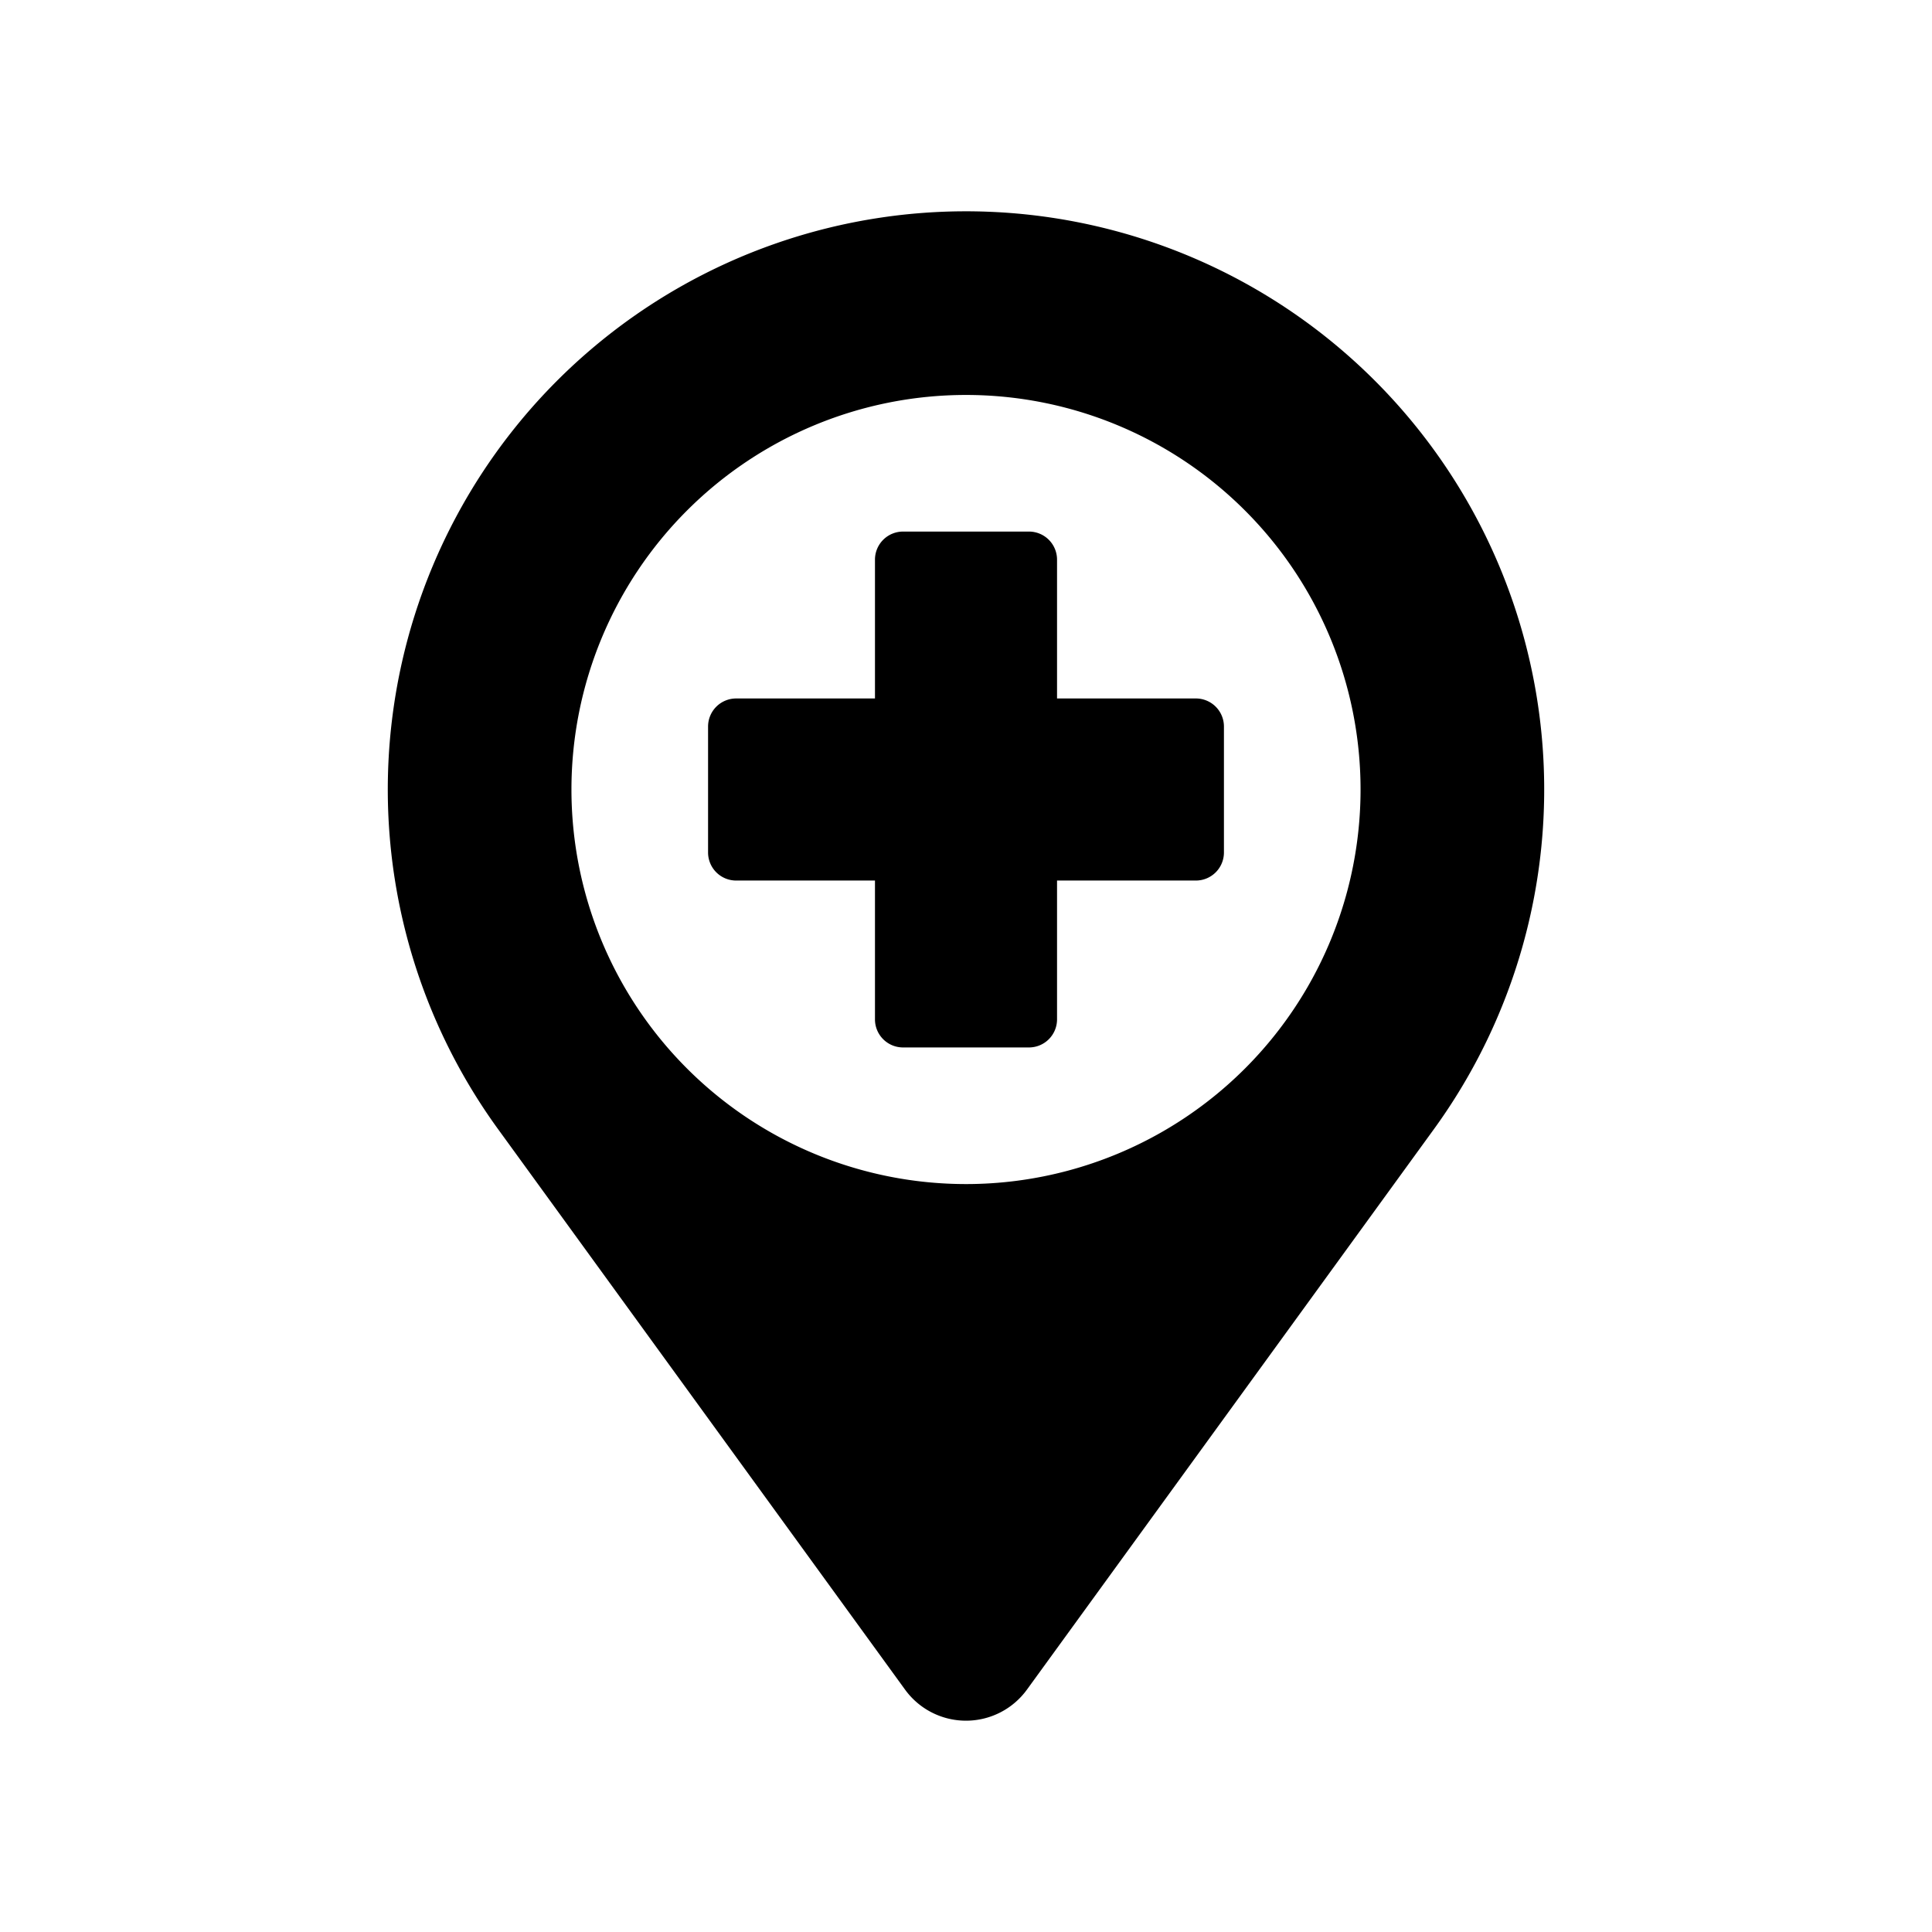
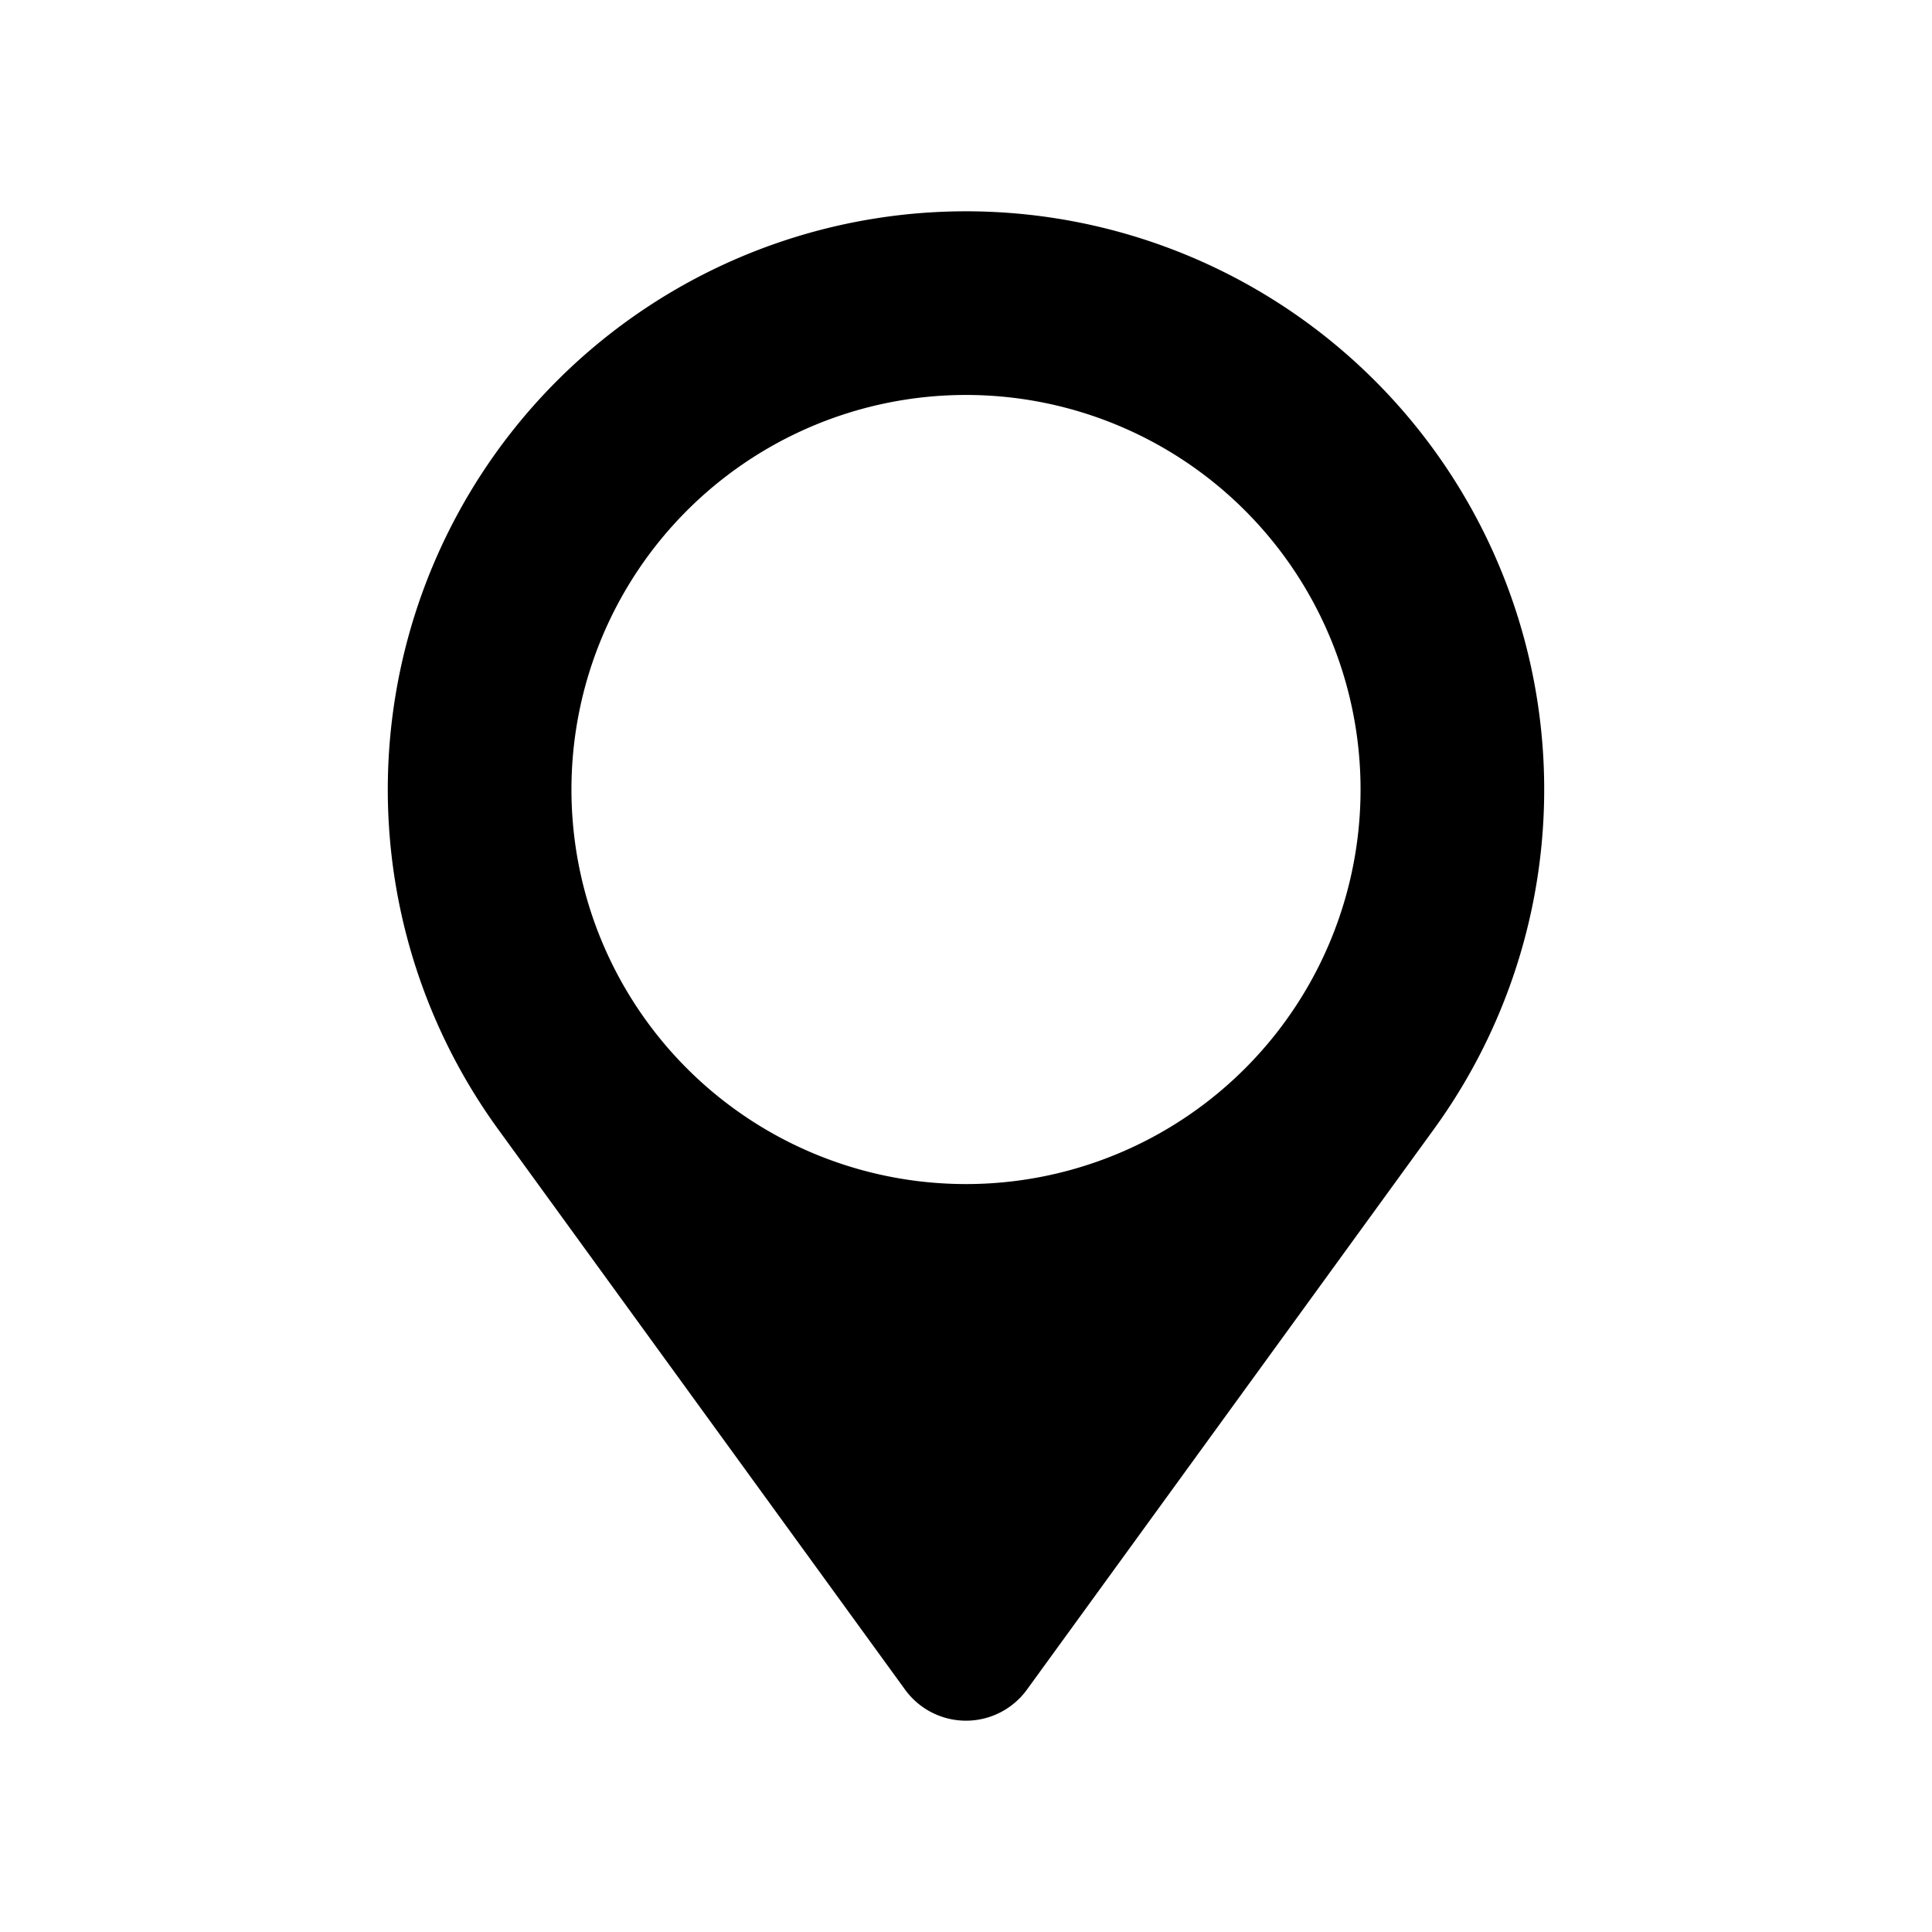
<svg xmlns="http://www.w3.org/2000/svg" height="512" viewBox="0 0 512 512" width="512">
  <g id="Hospital_location">
    <path d="m364.348 100.88a153.227 153.227 0 0 0 -232.335 198.381l107.84 148.51a19.956 19.956 0 0 0 32.294 0l107.84-148.51a153.226 153.226 0 0 0 -15.639-198.381zm-108.348 212.91a104.561 104.561 0 1 1 104.562-104.56 104.561 104.561 0 0 1 -104.562 104.56z" />
-     <path d="m316.917 185.102h-36.791v-36.789a7.441 7.441 0 0 0 -7.44-7.441h-33.37a7.441 7.441 0 0 0 -7.44 7.441v36.789h-36.79a7.442 7.442 0 0 0 -7.441 7.441v33.371a7.44 7.44 0 0 0 7.441 7.44h36.79v36.789a7.44 7.44 0 0 0 7.44 7.441h33.37a7.44 7.44 0 0 0 7.44-7.441v-36.79h36.791a7.439 7.439 0 0 0 7.439-7.44v-33.371a7.441 7.441 0 0 0 -7.439-7.441z" />
  </g>
</svg>